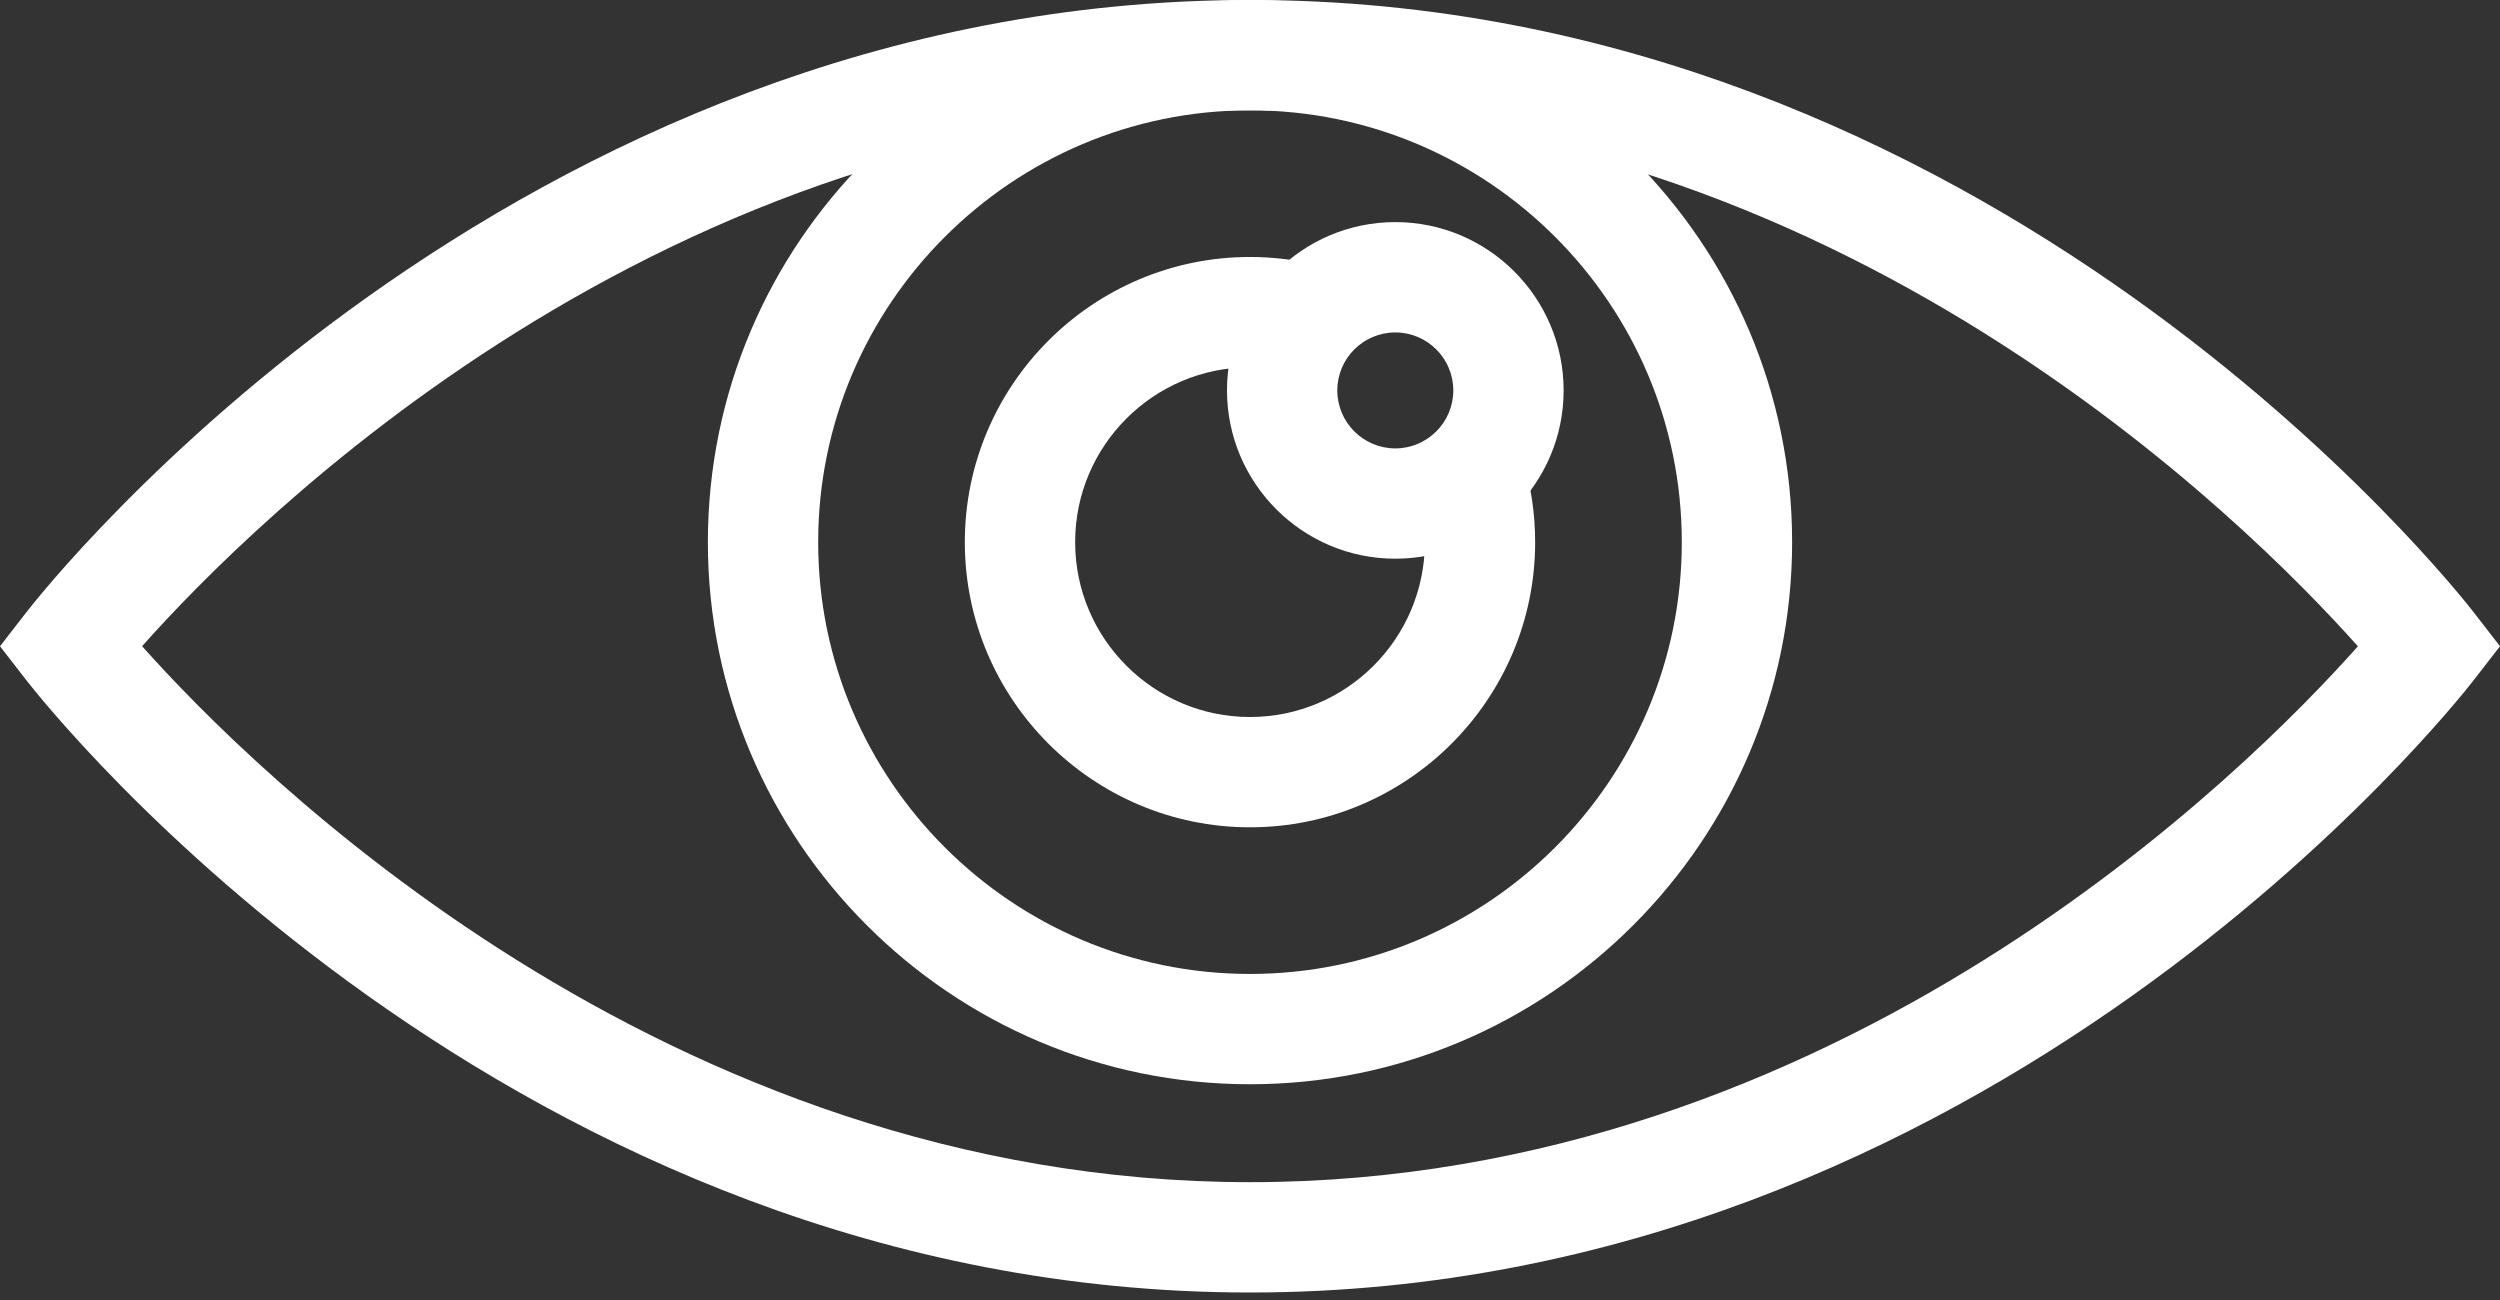
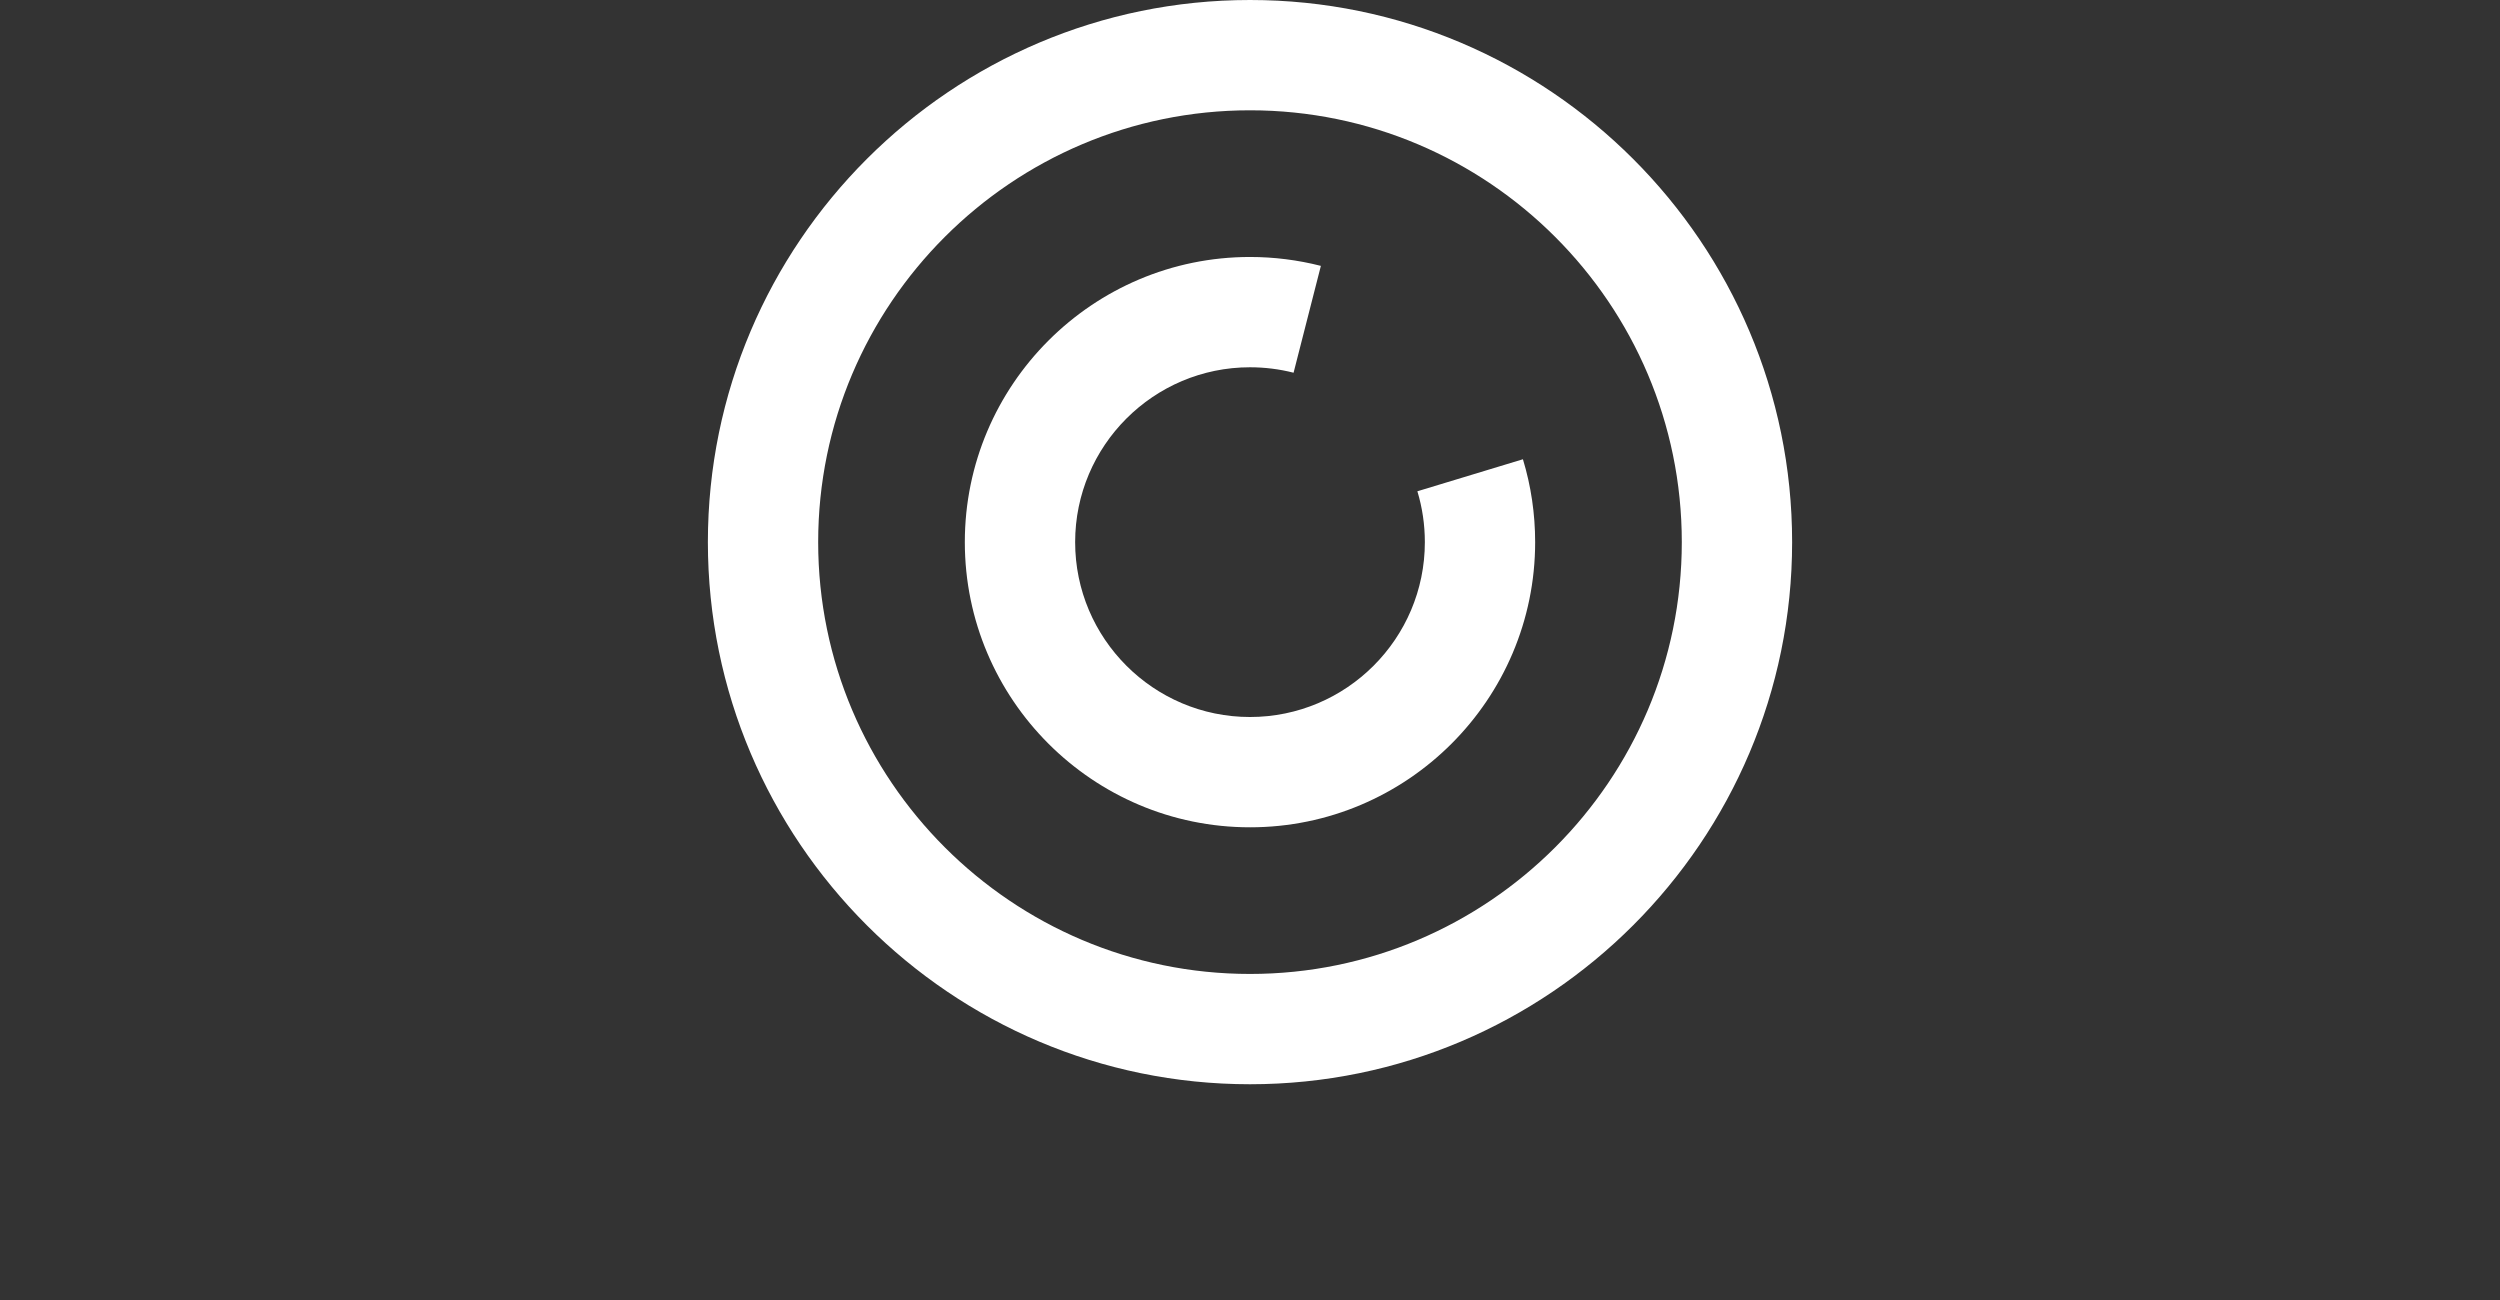
<svg xmlns="http://www.w3.org/2000/svg" width="100%" height="100%" viewBox="0 0 100 52" xml:space="preserve" style="fill-rule:evenodd;clip-rule:evenodd;stroke-linejoin:round;stroke-miterlimit:2;">
  <rect x="0" y="0" width="100" height="52" fill="#333333" stroke="none" />
  <g>
-     <path d="M5.684,25.848c4.365,4.9 20.843,21.439 44.316,21.439c23.523,-0 39.959,-16.532 44.316,-21.435c-4.367,-4.901 -20.845,-21.44 -44.316,-21.44c-23.523,0 -39.96,16.533 -44.316,21.436Zm44.316,25.852c-29.62,0 -48.177,-23.498 -48.952,-24.499l-1.048,-1.351l1.048,-1.351c0.775,-1.001 19.332,-24.499 48.952,-24.499c29.619,0 48.177,23.498 48.952,24.497l1.048,1.353l-1.048,1.351c-0.775,1.001 -19.333,24.499 -48.952,24.499Z" style="fill:#fff;fill-rule:nonzero;" />
    <path d="M50,4.412c-9.524,0 -17.273,7.749 -17.273,17.273c0,9.524 7.749,17.273 17.273,17.273c9.524,0 17.272,-7.749 17.272,-17.273c0,-9.524 -7.748,-17.273 -17.272,-17.273Zm0,38.958c-11.957,0 -21.685,-9.727 -21.685,-21.685c-0,-11.957 9.728,-21.685 21.685,-21.685c11.957,0 21.685,9.728 21.685,21.685c-0,11.958 -9.728,21.685 -21.685,21.685Z" style="fill:#fff;fill-rule:nonzero;" />
    <path d="M50,33.092c-6.29,-0 -11.407,-5.117 -11.407,-11.407c0,-6.289 5.117,-11.406 11.407,-11.406c0.957,-0 1.912,0.12 2.835,0.356l-1.092,4.274c-0.567,-0.145 -1.154,-0.218 -1.743,-0.218c-3.857,0 -6.994,3.138 -6.994,6.994c-0,3.857 3.137,6.995 6.994,6.995c3.857,-0 6.994,-3.138 6.994,-6.995c0,-0.695 -0.101,-1.379 -0.299,-2.034l4.222,-1.281c0.325,1.07 0.489,2.187 0.489,3.315c0,6.29 -5.116,11.407 -11.406,11.407Z" style="fill:#fff;fill-rule:nonzero;" />
-     <path d="M55.812,13.297c-1.279,-0 -2.32,1.04 -2.32,2.319c0,1.279 1.041,2.32 2.32,2.32c1.279,-0 2.32,-1.041 2.32,-2.32c-0,-1.279 -1.041,-2.319 -2.32,-2.319Zm0,9.051c-3.712,-0 -6.732,-3.019 -6.732,-6.732c-0,-3.712 3.02,-6.732 6.732,-6.732c3.712,0 6.733,3.02 6.733,6.732c-0,3.713 -3.021,6.732 -6.733,6.732Z" style="fill:#fff;fill-rule:nonzero;" />
  </g>
</svg>